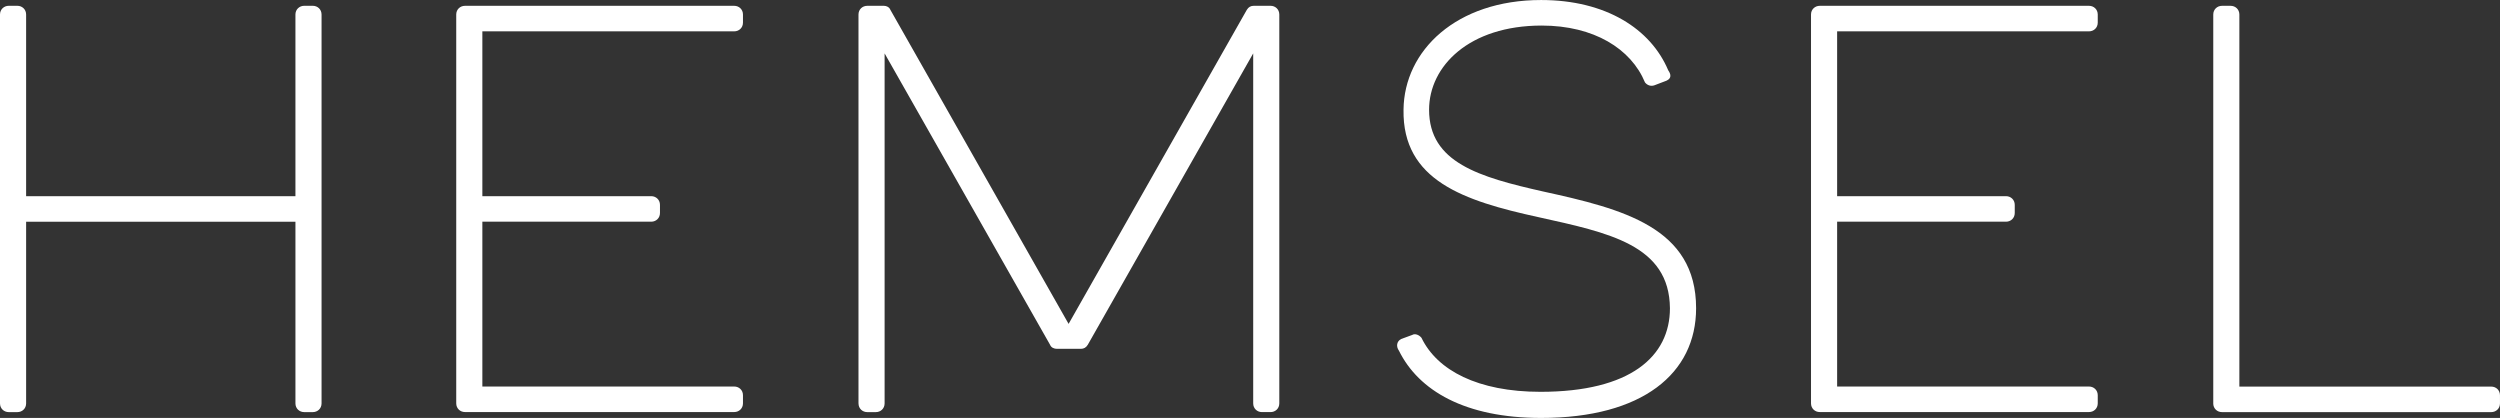
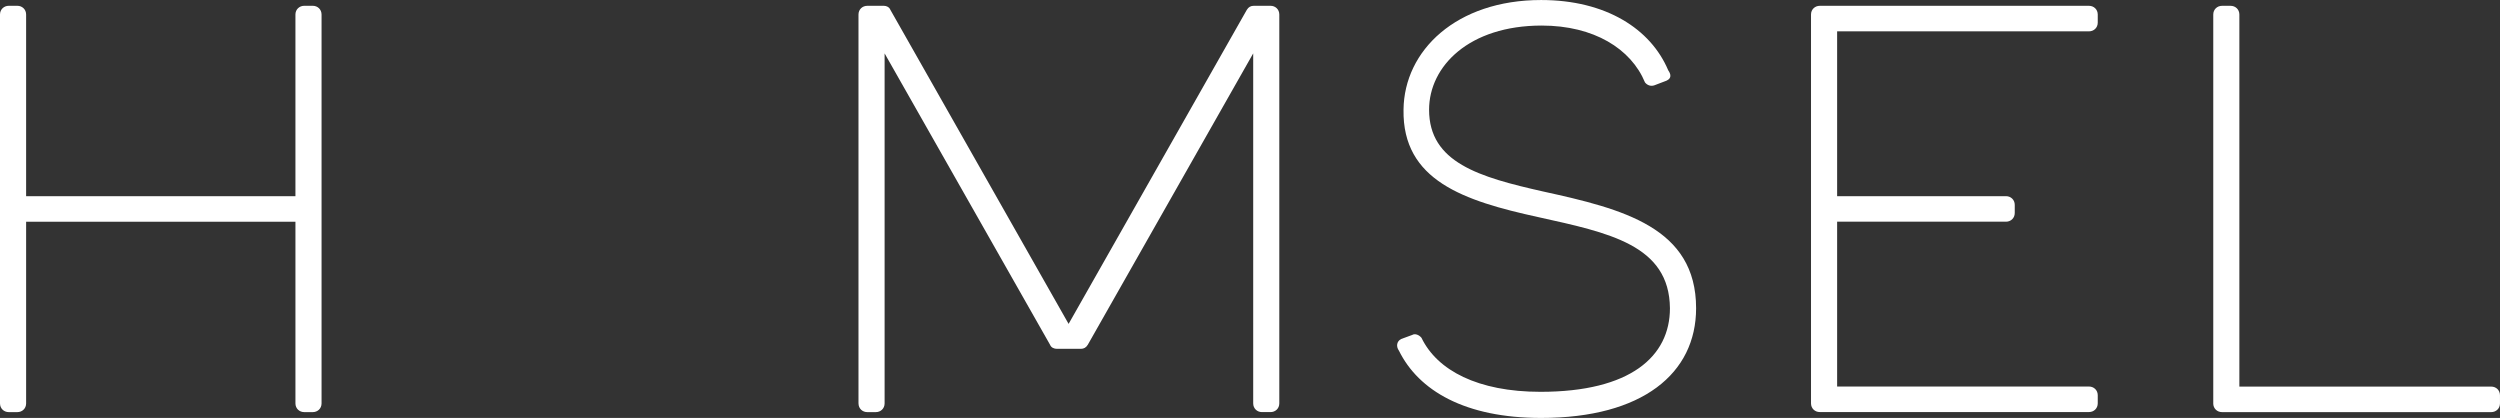
<svg xmlns="http://www.w3.org/2000/svg" id="Layer_1" data-name="Layer 1" viewBox="0 0 1206.95 201.76">
  <rect x="0" y="0" width="1206.95" height="201.76" fill="#333333" stroke="none" />
  <defs>
    <style>
      .cls-1 {
        fill: #fff;
      }
    </style>
  </defs>
  <path class="cls-1" d="M155.24,7.01v187.75c0,2.52-1.96,4.2-4.2,4.2h-4.2c-2.24,0-4.21-1.68-4.21-4.2v-87.71H12.61v87.71c0,2.52-1.96,4.2-4.2,4.2h-4.21c-2.24,0-4.2-1.68-4.2-4.2V7.01C0,4.49,1.96,2.8,4.2,2.8h4.21c2.24,0,4.2,1.69,4.2,4.21v87.71h130.02V7.01c0-2.52,1.97-4.21,4.21-4.21h4.2c2.24,0,4.2,1.69,4.2,4.21Z" />
-   <path class="cls-1" d="M220.26,194.76V7.01c0-2.52,1.96-4.2,4.2-4.2h130.03c2.24,0,4.2,1.68,4.2,4.2v3.92c0,2.52-1.96,4.2-4.2,4.2h-121.62v79.58h81.55c2.24,0,4.2,1.68,4.2,4.2v3.92c0,2.52-1.96,4.2-4.2,4.2h-81.55v79.58h121.62c2.24,0,4.2,1.68,4.2,4.2v3.92c0,2.52-1.96,4.2-4.2,4.2h-130.03c-2.24,0-4.2-1.68-4.2-4.2Z" />
  <path class="cls-1" d="M414.46,194.76V7.01c0-2.52,1.96-4.2,4.2-4.2h8.13c1.12,0,2.52.56,3.08,1.96l86.03,151.6L601.93,4.76c.84-1.4,1.96-1.96,3.36-1.96h8.13c2.24,0,4.2,1.68,4.2,4.2v187.75c0,2.52-1.96,4.2-4.2,4.2h-4.2c-2.24,0-4.2-1.68-4.2-4.2V25.78l-79.86,140.67c-.84,1.4-1.96,1.96-3.36,1.96h-11.49c-1.4,0-2.8-.56-3.36-1.96L427.07,25.78v168.98c0,2.52-1.96,4.2-4.2,4.2h-4.2c-2.24,0-4.2-1.68-4.2-4.2Z" />
  <path class="cls-1" d="M675.35,169.26c-1.4-1.96-1.12-4.48,1.12-5.6l5.32-1.96c1.4-.84,3.36,0,4.48,1.4,7.57,15.69,27.18,26.06,57.45,26.06,43.44,0,62.49-17.09,62.49-40.35-.28-30.54-29.42-36.43-63.61-44-35.87-7.85-65.57-17.65-65.01-51.84.28-28.58,25.5-52.96,66.41-52.96,31.39,0,52.96,14.01,61.37,33.91,1.4,1.96,1.68,3.92-.84,5.04l-5.88,2.24c-1.68.56-3.36,0-4.48-1.4-6.73-16.25-24.66-27.46-49.88-27.46-35.03,0-54.36,19.62-54.36,40.63,0,25.5,24.1,32.51,55.21,39.51,38.39,8.41,73.7,17.37,73.7,56.33,0,31.39-25.78,52.96-74.82,52.96-36.71,0-59.13-13.17-68.66-32.51Z" />
  <path class="cls-1" d="M874.32,194.76V7.01c0-2.52,1.96-4.2,4.2-4.2h130.03c2.24,0,4.2,1.68,4.2,4.2v3.92c0,2.52-1.96,4.2-4.2,4.2h-121.62v79.58h81.55c2.24,0,4.2,1.68,4.2,4.2v3.92c0,2.52-1.96,4.2-4.2,4.2h-81.55v79.58h121.62c2.24,0,4.2,1.68,4.2,4.2v3.92c0,2.52-1.96,4.2-4.2,4.2h-130.03c-2.24,0-4.2-1.68-4.2-4.2Z" />
  <path class="cls-1" d="M1068.52,194.76V7.01c0-2.52,1.96-4.2,4.2-4.2h4.2c2.24,0,4.2,1.68,4.2,4.2v179.63h121.62c2.24,0,4.2,1.68,4.2,4.2v3.92c0,2.52-1.96,4.2-4.2,4.2h-130.03c-2.24,0-4.2-1.68-4.2-4.2Z" />
</svg>